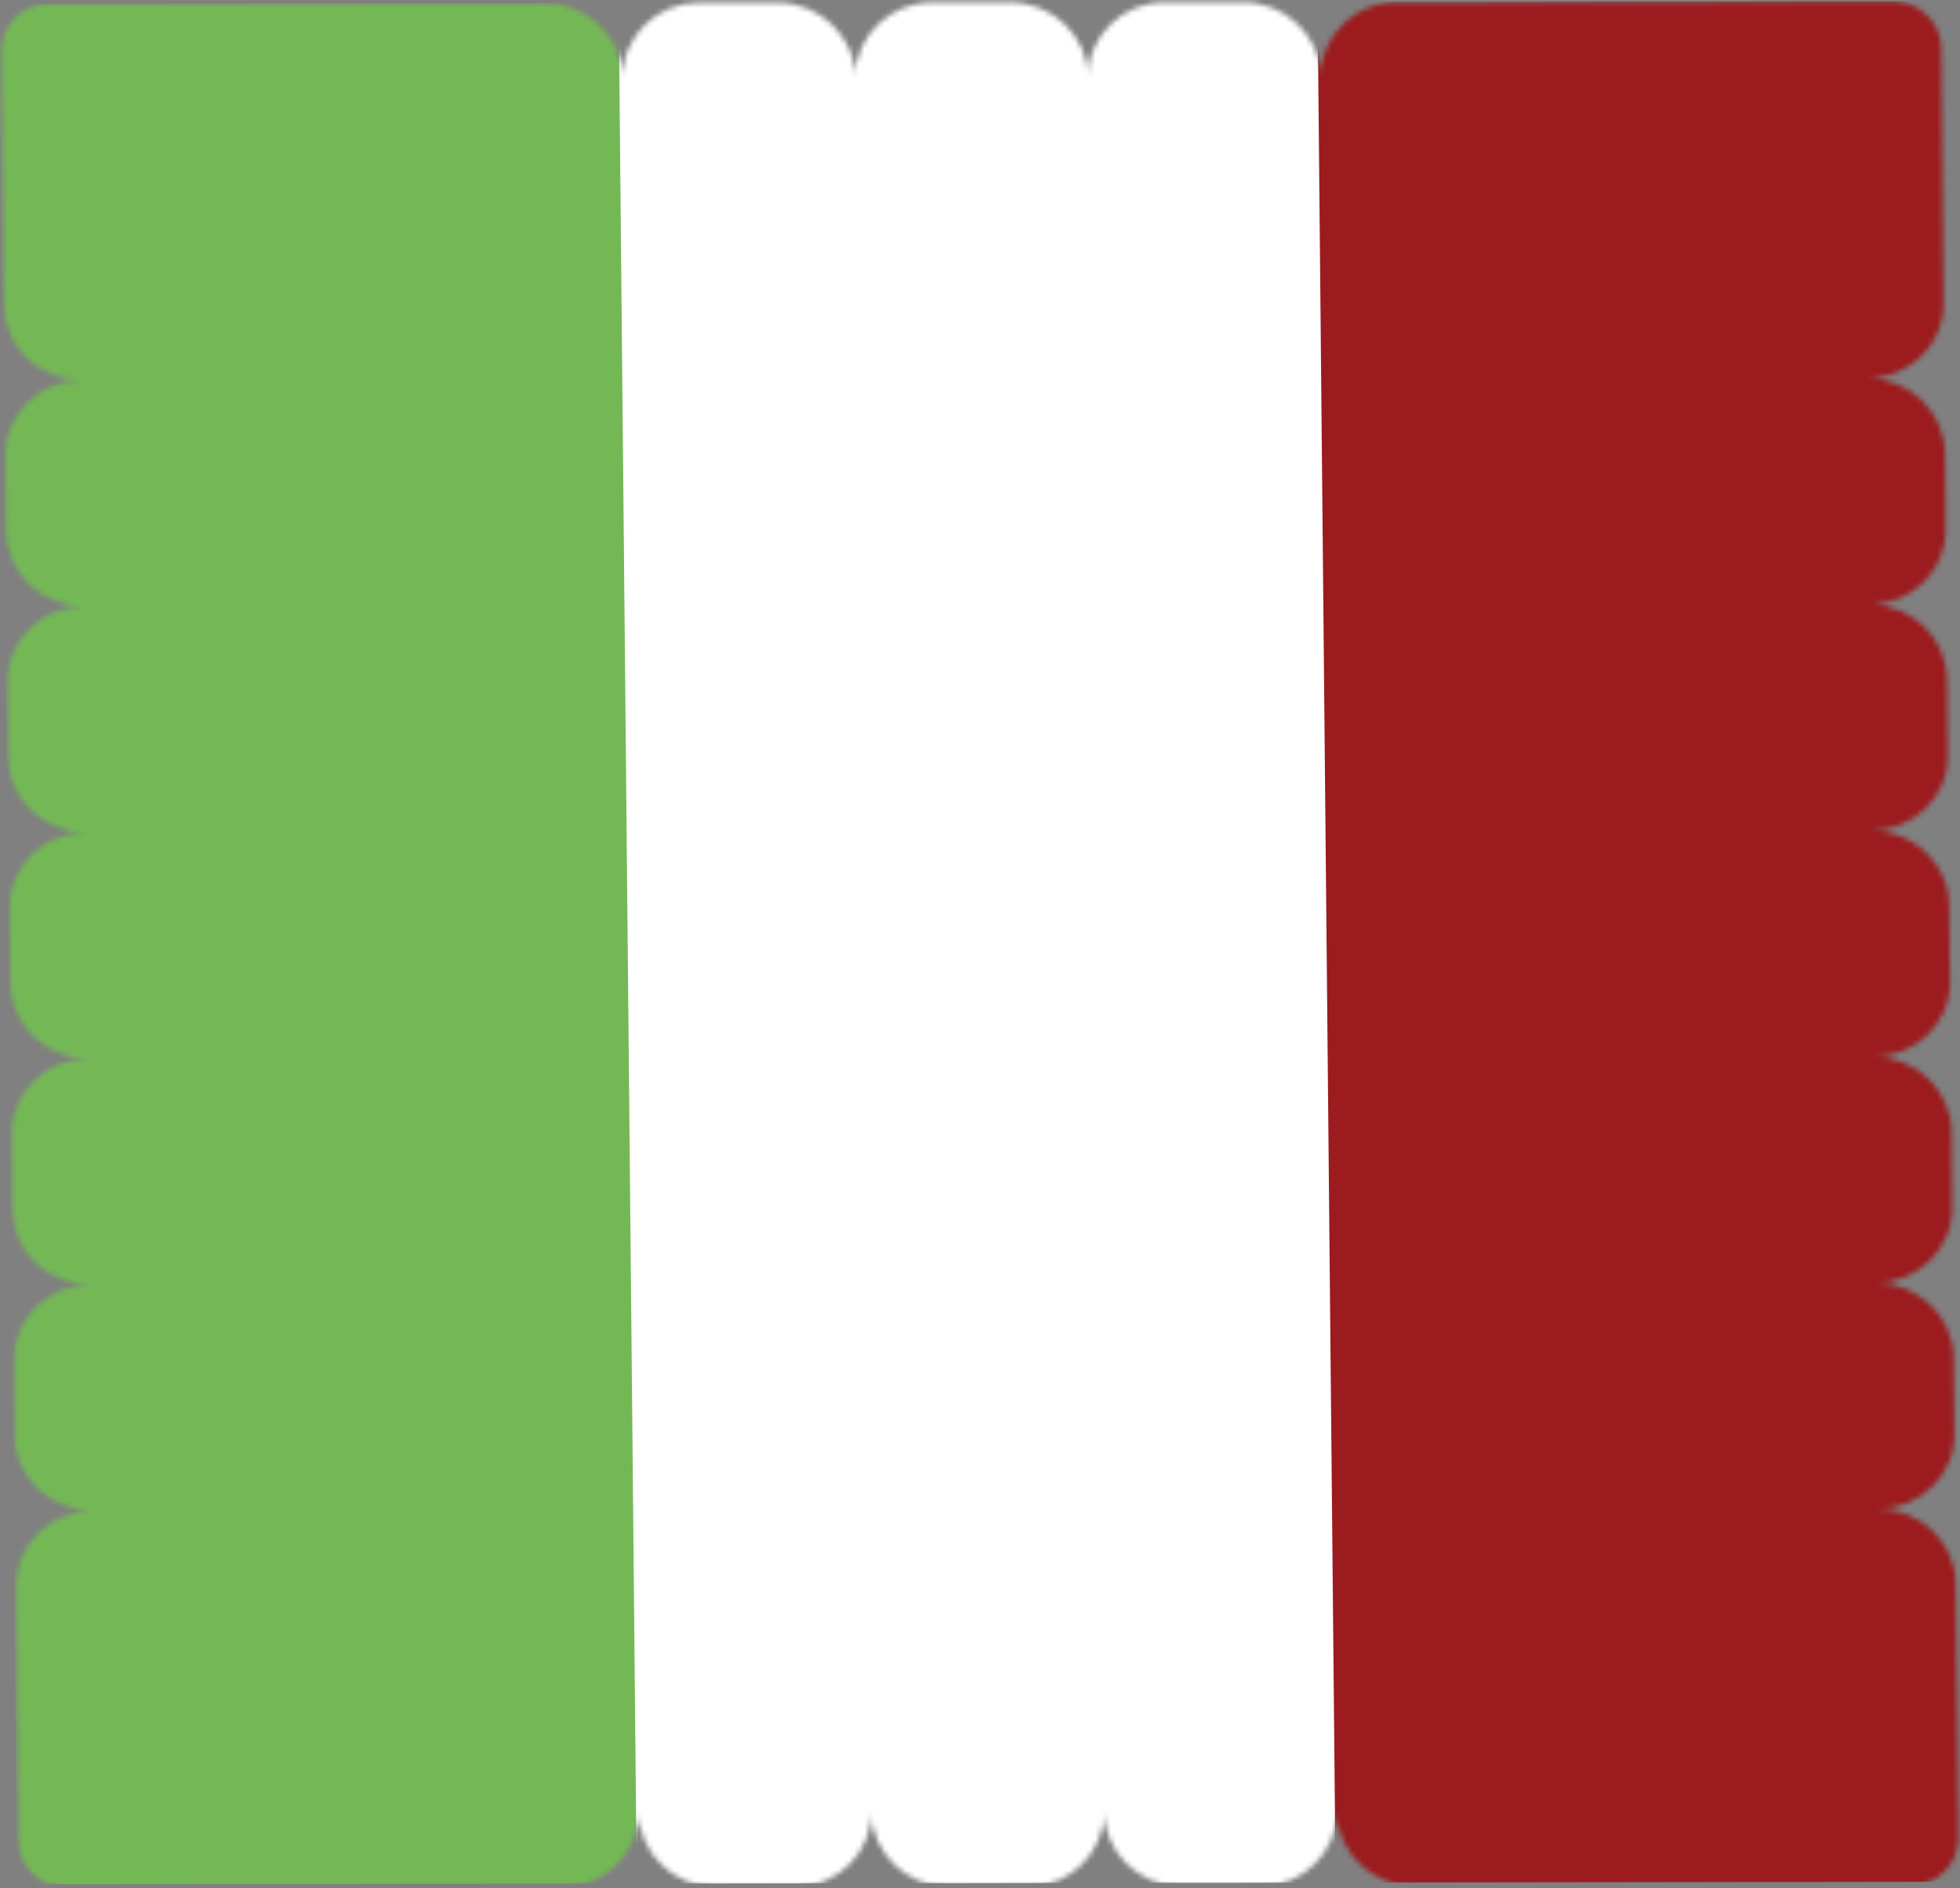
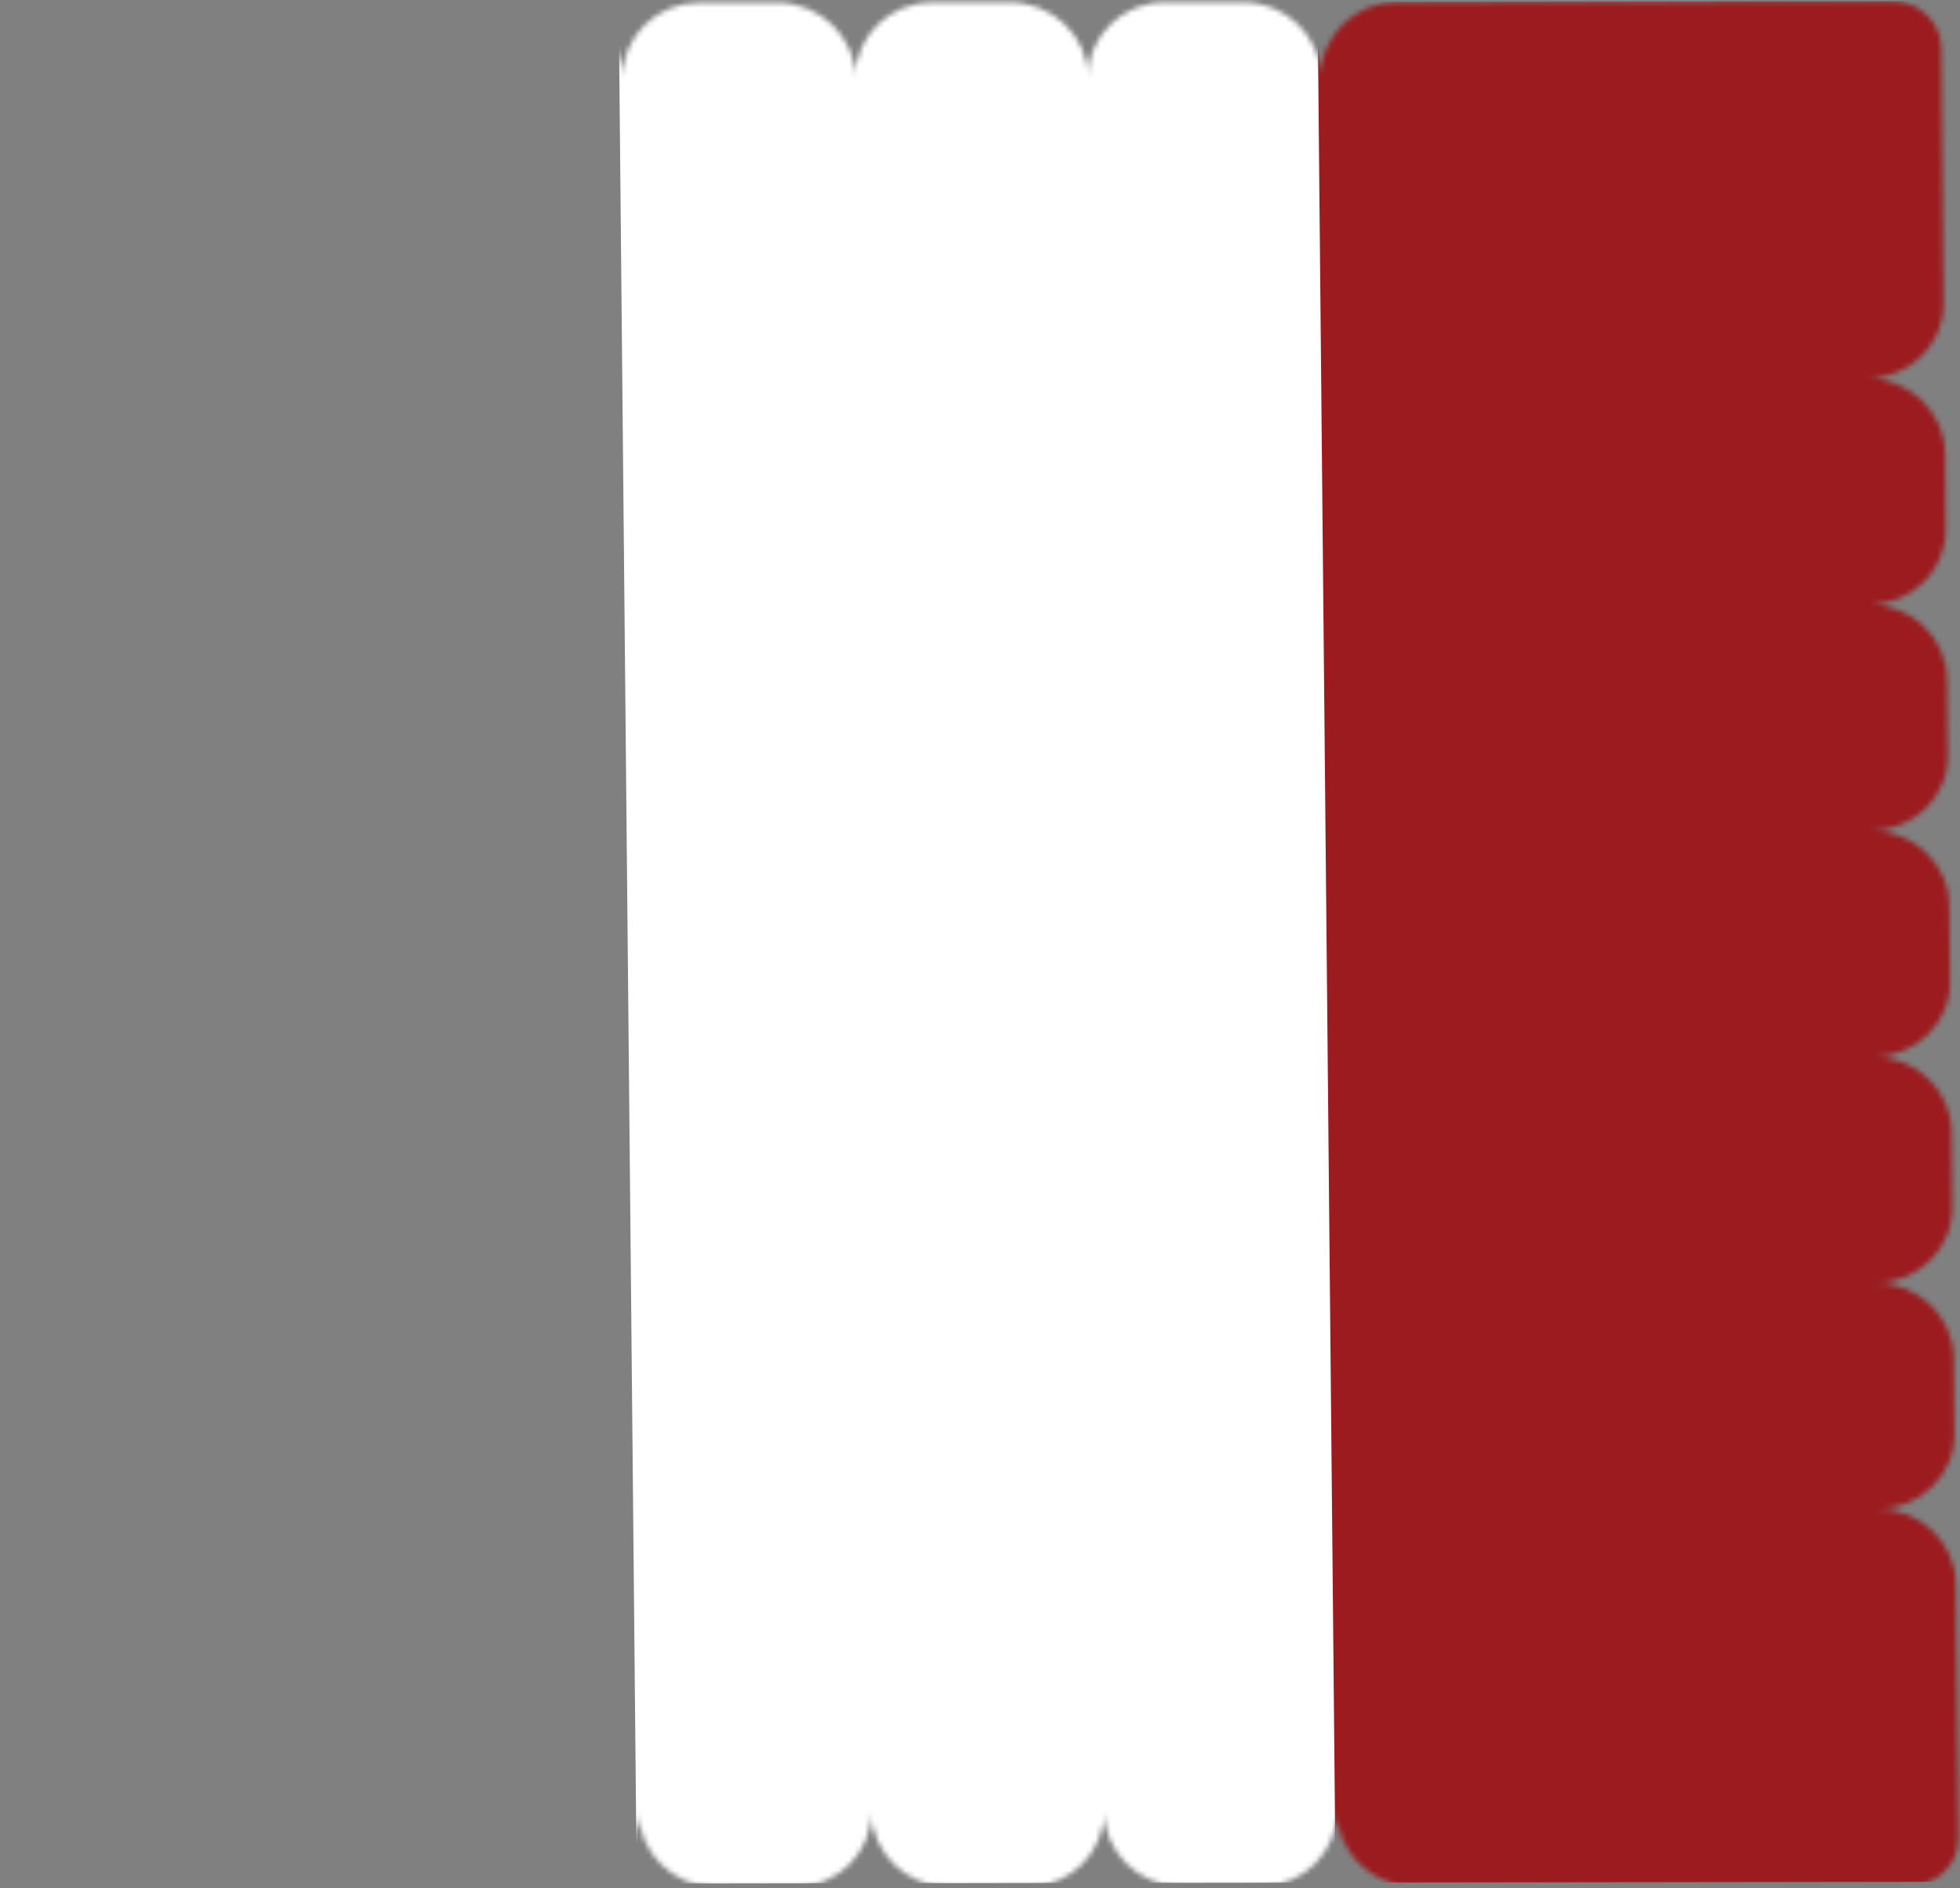
<svg xmlns="http://www.w3.org/2000/svg" width="382" height="368" viewBox="0 0 382 368" fill="none">
  <rect x="0" y="0" width="382" height="368" fill="#808080" stroke="none" />
  <mask id="mask0_23_464" style="mask-type:luminance" maskUnits="userSpaceOnUse" x="0" y="0" width="382" height="368">
    <path d="M381.693 358.294L381.18 308.732C381.103 300.61 374.272 294.044 365.902 294.087C374.272 294.044 380.975 287.478 380.907 279.365L380.761 264.66C380.667 256.538 373.828 249.997 365.492 250.031C373.836 249.971 380.548 243.405 380.479 235.283L380.342 220.604C380.265 212.456 373.417 205.924 365.073 205.933C373.4 205.933 380.137 199.358 380.052 191.236L379.889 176.522C379.838 168.409 373.007 161.886 364.671 161.843C373.024 161.86 379.727 155.268 379.616 147.155L379.47 132.433C379.419 124.362 372.605 117.77 364.261 117.804C372.597 117.744 379.308 111.196 379.205 103.082L379.094 88.428C378.992 80.323 372.195 73.714 363.842 73.731C372.195 73.714 378.898 67.148 378.803 59.018L378.35 9.396C378.308 4.78 374.742 0.966 370.151 0.342C369.707 0.282 369.262 0.248 368.801 0.248L272.422 0.394C264.06 0.377 257.366 6.96 257.426 15.047C257.349 6.96 250.518 0.394 242.199 0.445L227.066 0.445C218.722 0.445 212.011 7.011 212.088 15.133C212.011 7.019 205.171 0.462 196.801 0.445L181.703 0.471C173.35 0.496 166.638 7.079 166.715 15.176C166.638 7.071 159.765 0.513 151.446 0.505L136.313 0.505C127.952 0.565 121.24 7.122 121.36 15.27C121.232 7.122 114.409 0.573 106.073 0.582L9.66 0.727C4.428 0.736 0.256 4.805 0.307 9.875L0.786 60.086C1.188 67.901 7.874 74.108 16.004 74.099C7.874 74.108 1.325 80.374 1.06 88.18L1.214 104.125C1.624 111.914 8.301 118.155 16.423 118.163C8.301 118.163 1.744 124.43 1.47 132.227L1.624 148.198C2.034 156.046 8.703 162.228 16.825 162.228C8.694 162.228 2.154 168.503 1.88 176.317L2.043 192.237C2.462 200.068 9.147 206.318 17.244 206.318C9.147 206.318 2.581 212.55 2.291 220.407L2.453 236.309C2.846 244.141 9.549 250.382 17.68 250.365C9.549 250.382 3.026 256.632 2.744 264.454L2.864 280.382C3.274 288.214 9.968 294.446 18.099 294.438C9.985 294.48 3.419 300.67 3.154 308.544L3.59 358.747C3.65 363.808 7.942 367.912 13.149 367.921L109.895 367.793C118.043 367.57 124.532 361.09 124.455 353.062C124.549 361.098 131.149 367.553 139.314 367.758L155.259 367.758C163.424 367.493 169.896 361.021 169.81 353.053C169.896 361.03 176.505 367.51 184.652 367.733L200.623 367.681C208.753 367.502 215.208 360.97 215.174 352.985C215.225 360.961 221.885 367.391 230.016 367.673L245.987 367.647C254.109 367.374 260.615 360.936 260.555 352.899C260.623 360.944 267.224 367.382 275.388 367.63L372.263 367.468C377.453 367.485 381.659 363.381 381.659 358.397L381.659 358.328" fill="white" />
  </mask>
  <g mask="url(#mask0_23_464)">
-     <path d="M129.798 367.066L3.325 367.229L-0.189 0.719L126.285 0.556L129.798 367.066Z" fill="#74B856" />
    <path d="M382.745 366.741L256.272 366.903L252.749 0.394L379.222 0.231L382.745 366.741Z" fill="#9B1B1E" />
    <path d="M260.307 366.895L124.096 367.075L120.514 -5.924L256.725 -6.104L260.307 366.895Z" fill="white" />
  </g>
</svg>